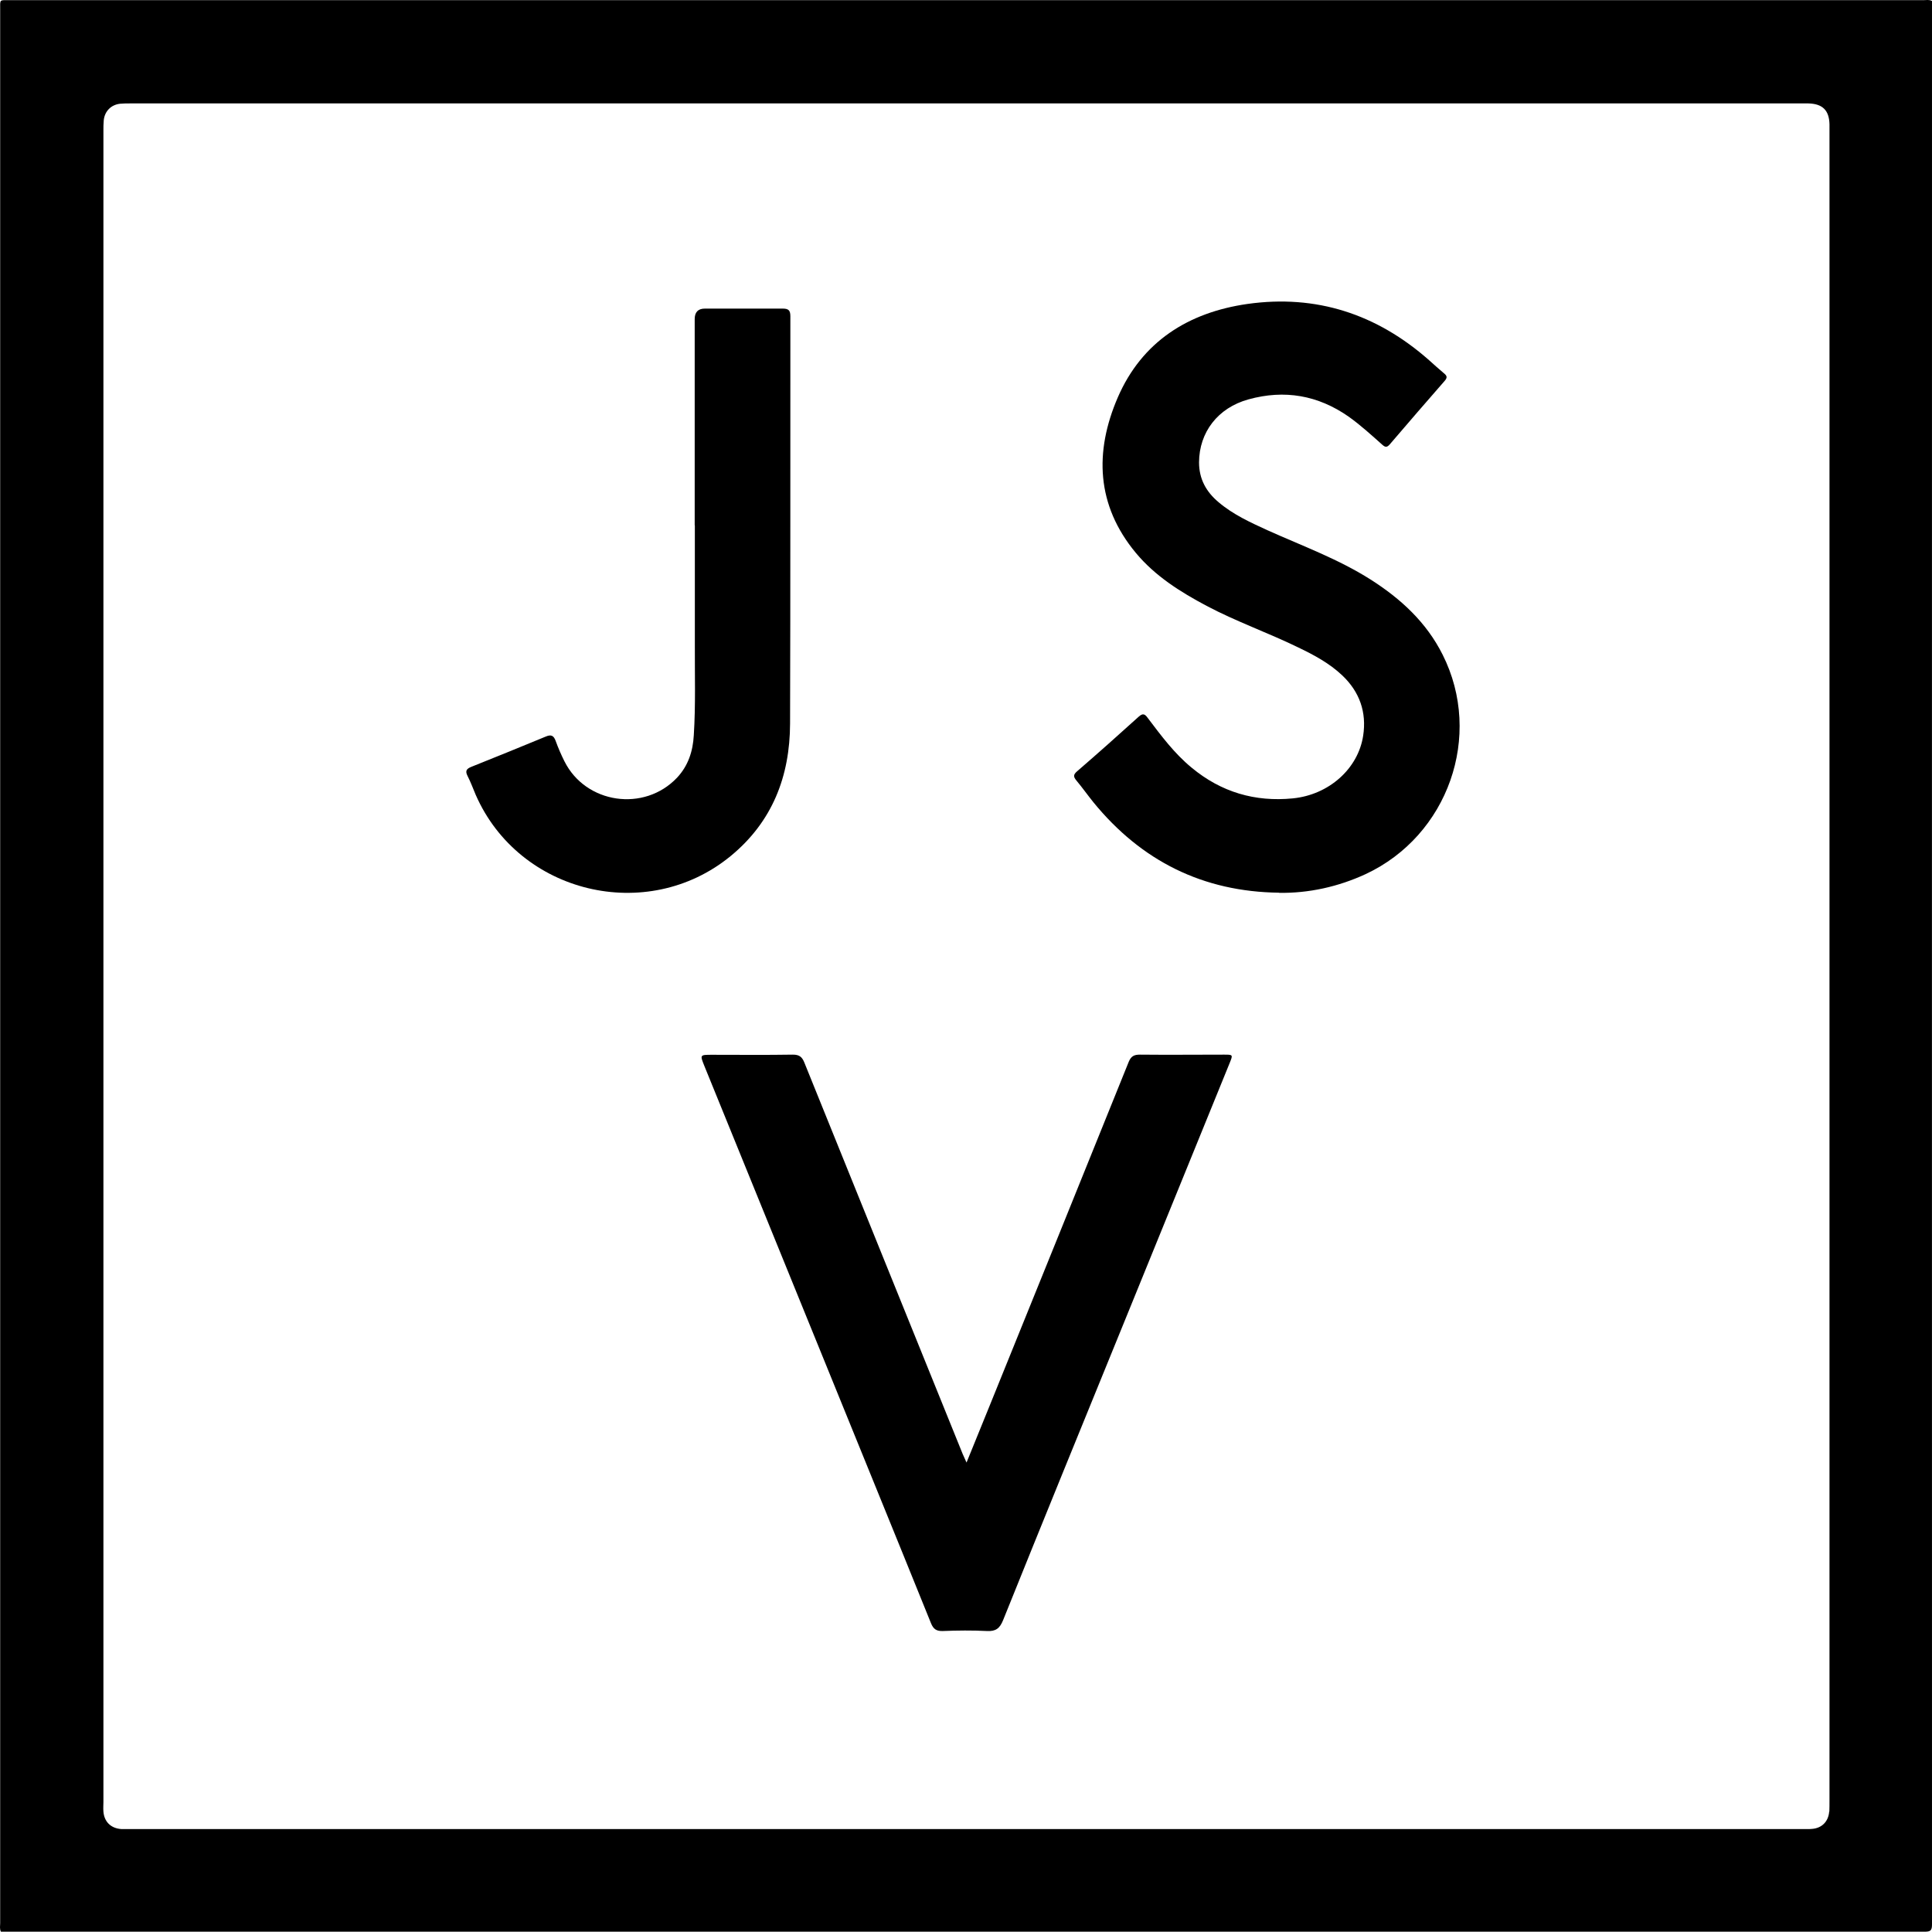
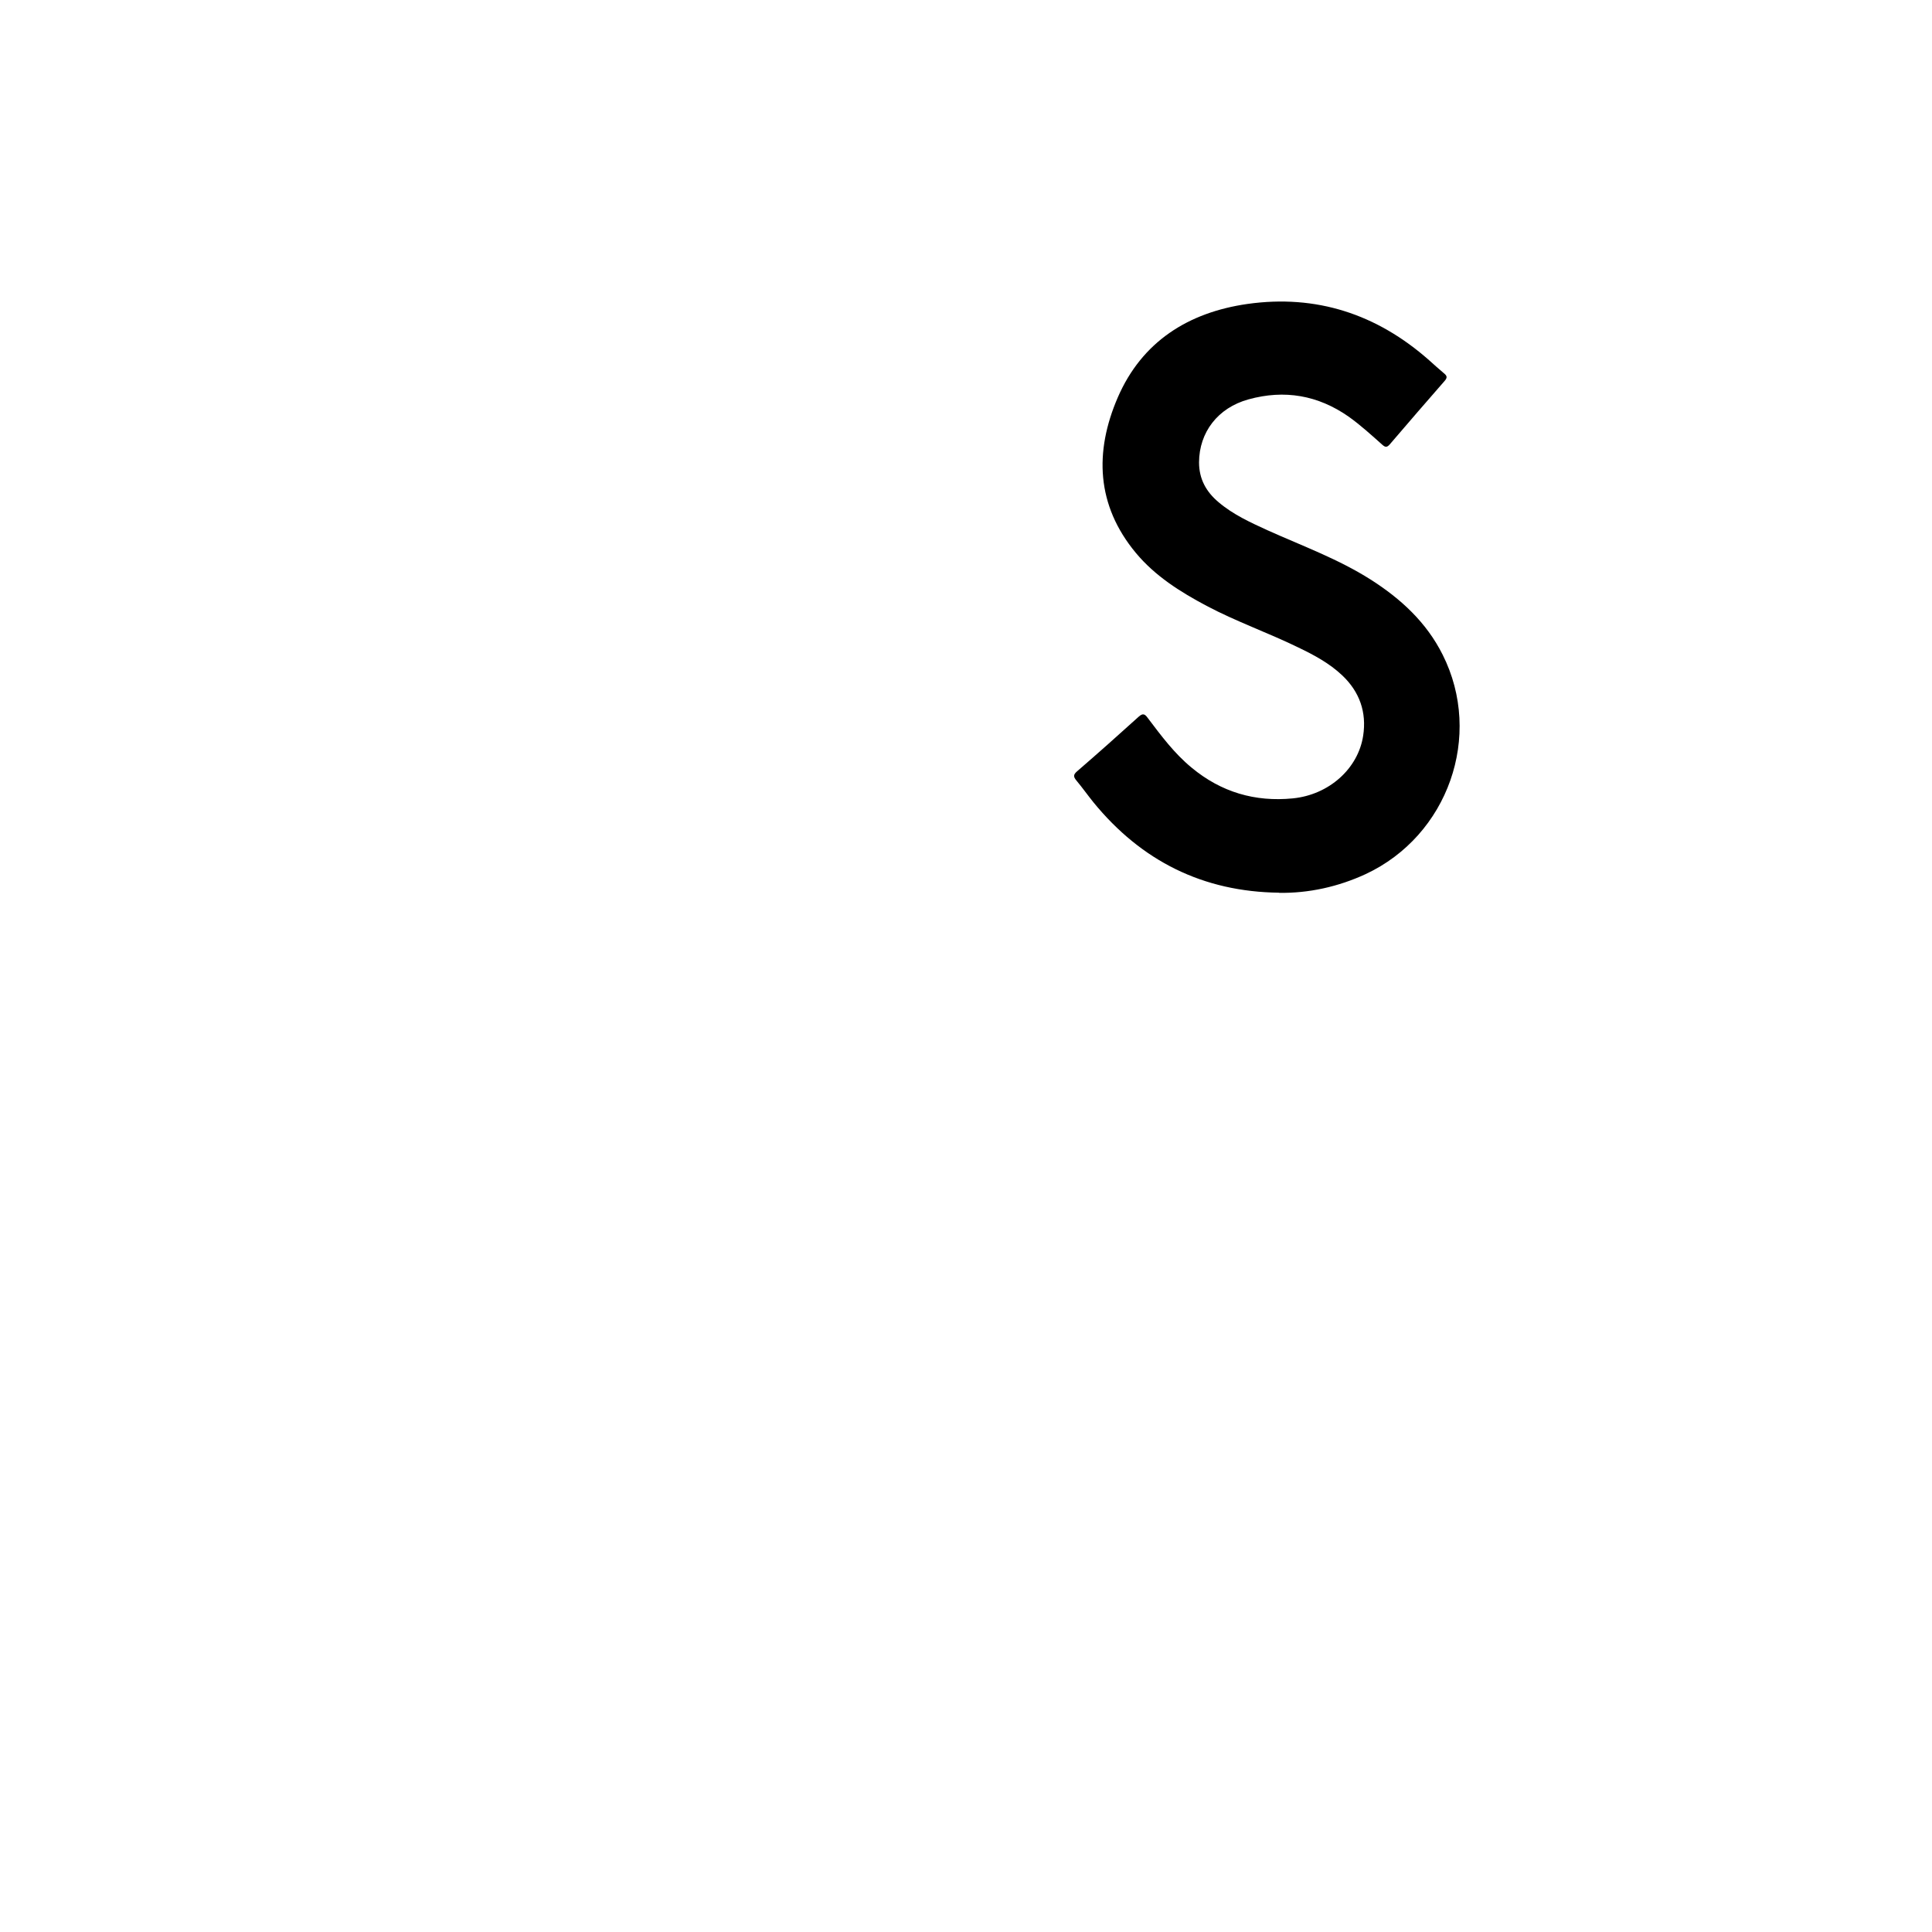
<svg xmlns="http://www.w3.org/2000/svg" width="66" height="66" viewBox="0 0 66 66" fill="none">
-   <path d="M65.995 0.032C65.904 -0.019 65.802 0.006 65.701 0.006C43.914 0.006 22.123 0.006 0.336 0.006C-0.034 0.006 0.006 -0.034 0.006 0.341C0.006 22.128 0.006 43.909 0.006 65.695C0.006 65.792 -0.019 65.893 0.032 65.99C21.94 65.99 43.843 65.99 65.751 65.99C65.954 65.99 66 65.944 66 65.741C65.995 43.838 66 21.935 66 0.032H65.995ZM62.488 61.884C62.463 62.224 62.239 62.453 61.9 62.478C61.793 62.488 61.681 62.483 61.575 62.483C42.529 62.483 23.488 62.483 4.442 62.483C4.34 62.483 4.244 62.483 4.142 62.483C3.787 62.458 3.559 62.234 3.533 61.884C3.523 61.778 3.533 61.666 3.533 61.559C3.533 42.529 3.533 23.493 3.533 4.462C3.533 4.345 3.533 4.229 3.544 4.112C3.574 3.802 3.792 3.579 4.102 3.544C4.218 3.533 4.335 3.533 4.452 3.533C23.498 3.533 42.539 3.533 61.585 3.533C61.646 3.533 61.712 3.533 61.773 3.533C62.26 3.544 62.488 3.767 62.498 4.249C62.498 4.356 62.498 4.467 62.498 4.574C62.498 14.059 62.498 23.544 62.498 33.029C62.498 42.514 62.498 52.014 62.498 61.509C62.498 61.636 62.498 61.763 62.493 61.889L62.488 61.884Z" fill="black" />
  <path d="M43.701 30.496C41.098 30.466 38.992 29.415 37.352 27.406C37.155 27.162 36.972 26.903 36.769 26.66C36.667 26.538 36.662 26.462 36.794 26.35C37.505 25.736 38.205 25.112 38.9 24.483C39.047 24.351 39.114 24.396 39.21 24.528C39.667 25.132 40.118 25.741 40.712 26.228C41.717 27.061 42.874 27.401 44.163 27.274C45.401 27.152 46.396 26.259 46.568 25.132C46.69 24.33 46.447 23.635 45.853 23.072C45.411 22.655 44.889 22.376 44.351 22.118C43.321 21.615 42.234 21.235 41.219 20.697C40.321 20.22 39.464 19.682 38.804 18.89C37.449 17.261 37.383 15.434 38.185 13.577C39.012 11.668 40.595 10.674 42.61 10.384C44.965 10.05 47.035 10.73 48.817 12.303C48.984 12.45 49.152 12.607 49.324 12.749C49.426 12.831 49.456 12.892 49.355 13.008C48.725 13.729 48.101 14.45 47.477 15.18C47.38 15.292 47.319 15.282 47.218 15.19C46.848 14.861 46.482 14.526 46.076 14.236C45.026 13.5 43.879 13.303 42.651 13.643C41.6 13.932 40.966 14.769 40.961 15.794C40.961 16.363 41.204 16.799 41.626 17.154C42.128 17.581 42.722 17.85 43.31 18.119C44.493 18.651 45.721 19.098 46.822 19.798C47.852 20.453 48.73 21.26 49.283 22.366C50.674 25.132 49.471 28.547 46.65 29.862C45.716 30.293 44.711 30.517 43.686 30.501L43.701 30.496Z" fill="black" />
-   <path d="M33.018 49.963C33.302 49.263 33.556 48.639 33.81 48.015C35.393 44.102 36.982 40.189 38.56 36.271C38.641 36.079 38.743 36.028 38.941 36.028C39.895 36.038 40.854 36.028 41.813 36.028C42.123 36.028 42.123 36.028 42.006 36.317C40.808 39.261 39.611 42.199 38.413 45.142C37.027 48.542 35.637 51.943 34.267 55.348C34.155 55.627 34.018 55.734 33.718 55.718C33.216 55.693 32.709 55.698 32.201 55.718C31.988 55.723 31.887 55.652 31.805 55.454C30.542 52.328 29.263 49.202 27.994 46.076C26.685 42.859 25.375 39.641 24.066 36.424C23.909 36.033 23.904 36.033 24.325 36.033C25.244 36.033 26.167 36.043 27.086 36.028C27.304 36.028 27.4 36.104 27.477 36.297C29.278 40.758 31.085 45.213 32.886 49.669C32.917 49.74 32.952 49.811 33.018 49.963Z" fill="black" />
-   <path d="M23.732 17.941C23.732 15.596 23.732 13.252 23.732 10.902C23.732 10.662 23.848 10.542 24.082 10.542C24.965 10.542 25.848 10.542 26.736 10.542C26.939 10.542 27 10.603 27 10.806C26.995 15.444 27.005 20.082 26.99 24.716C26.985 26.517 26.386 28.075 24.955 29.248C22.103 31.582 17.728 30.527 16.251 27.152C16.16 26.939 16.079 26.715 15.972 26.507C15.881 26.33 15.942 26.259 16.109 26.193C16.957 25.853 17.799 25.513 18.642 25.163C18.834 25.081 18.916 25.132 18.982 25.31C19.068 25.548 19.169 25.782 19.281 26.005C20.007 27.461 22.006 27.751 23.128 26.568C23.513 26.157 23.671 25.66 23.701 25.117C23.767 24.081 23.732 23.041 23.737 22.006C23.737 20.651 23.737 19.301 23.737 17.946L23.732 17.941Z" fill="black" />
</svg>